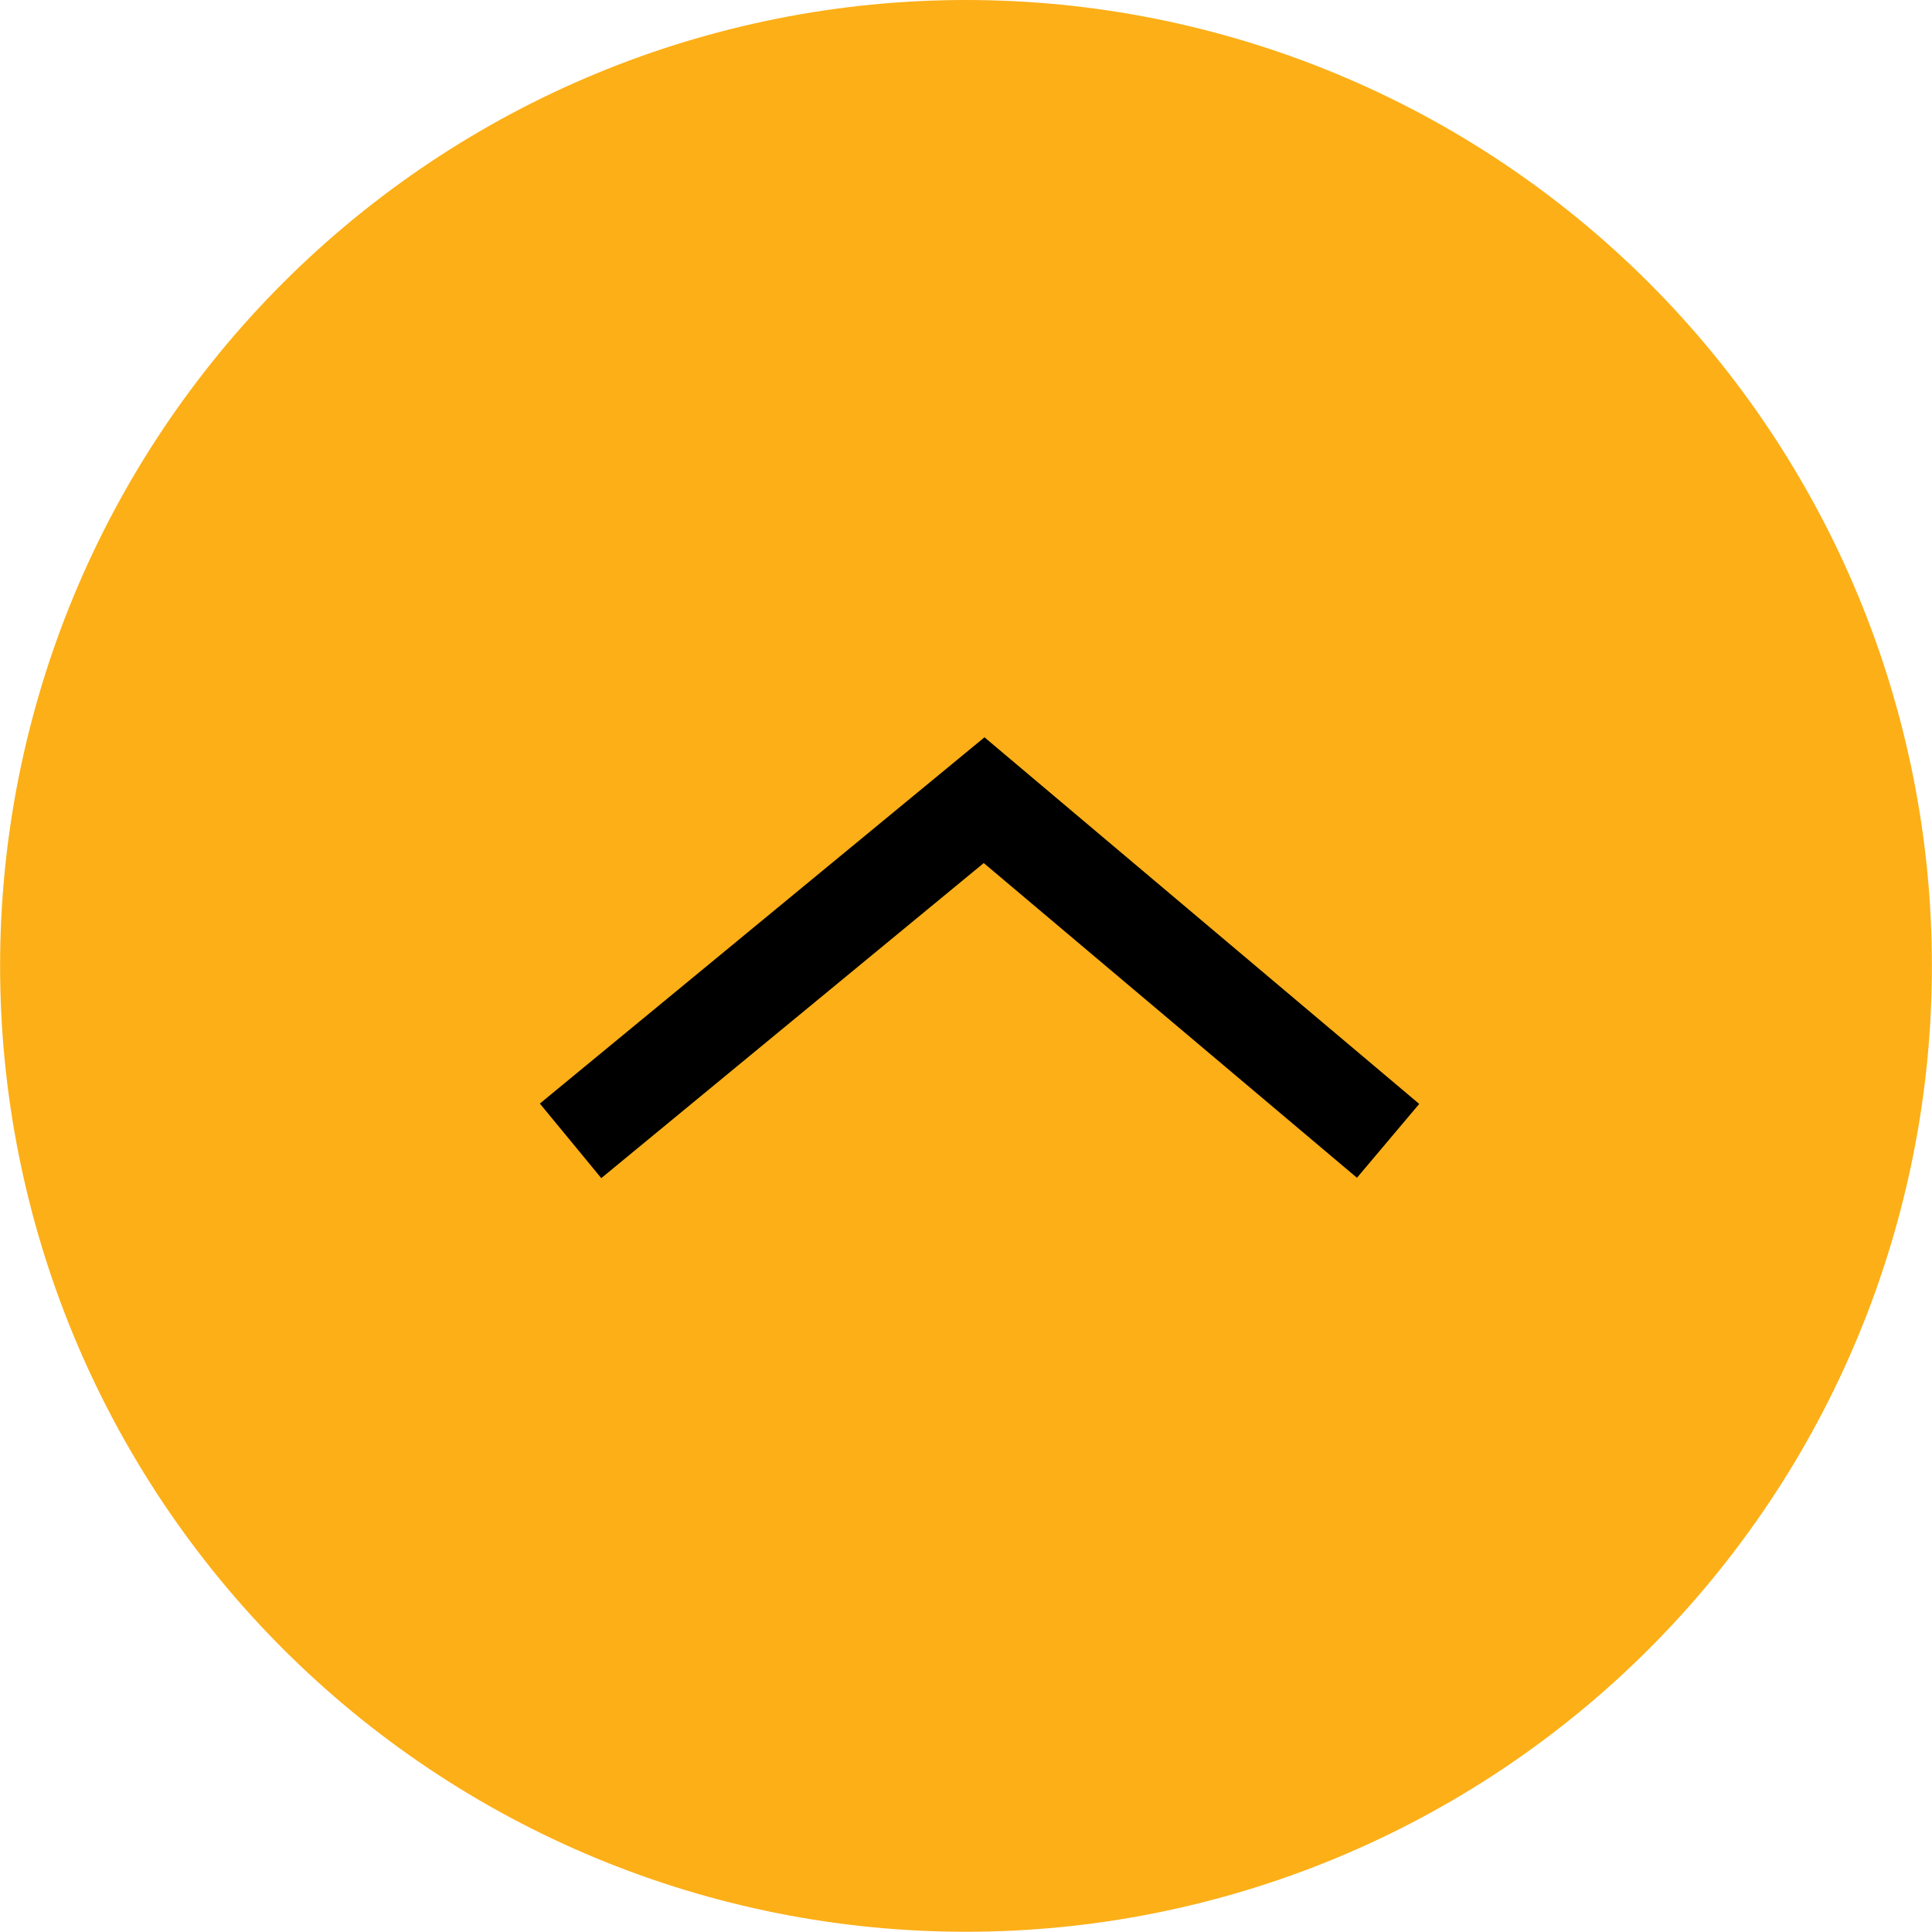
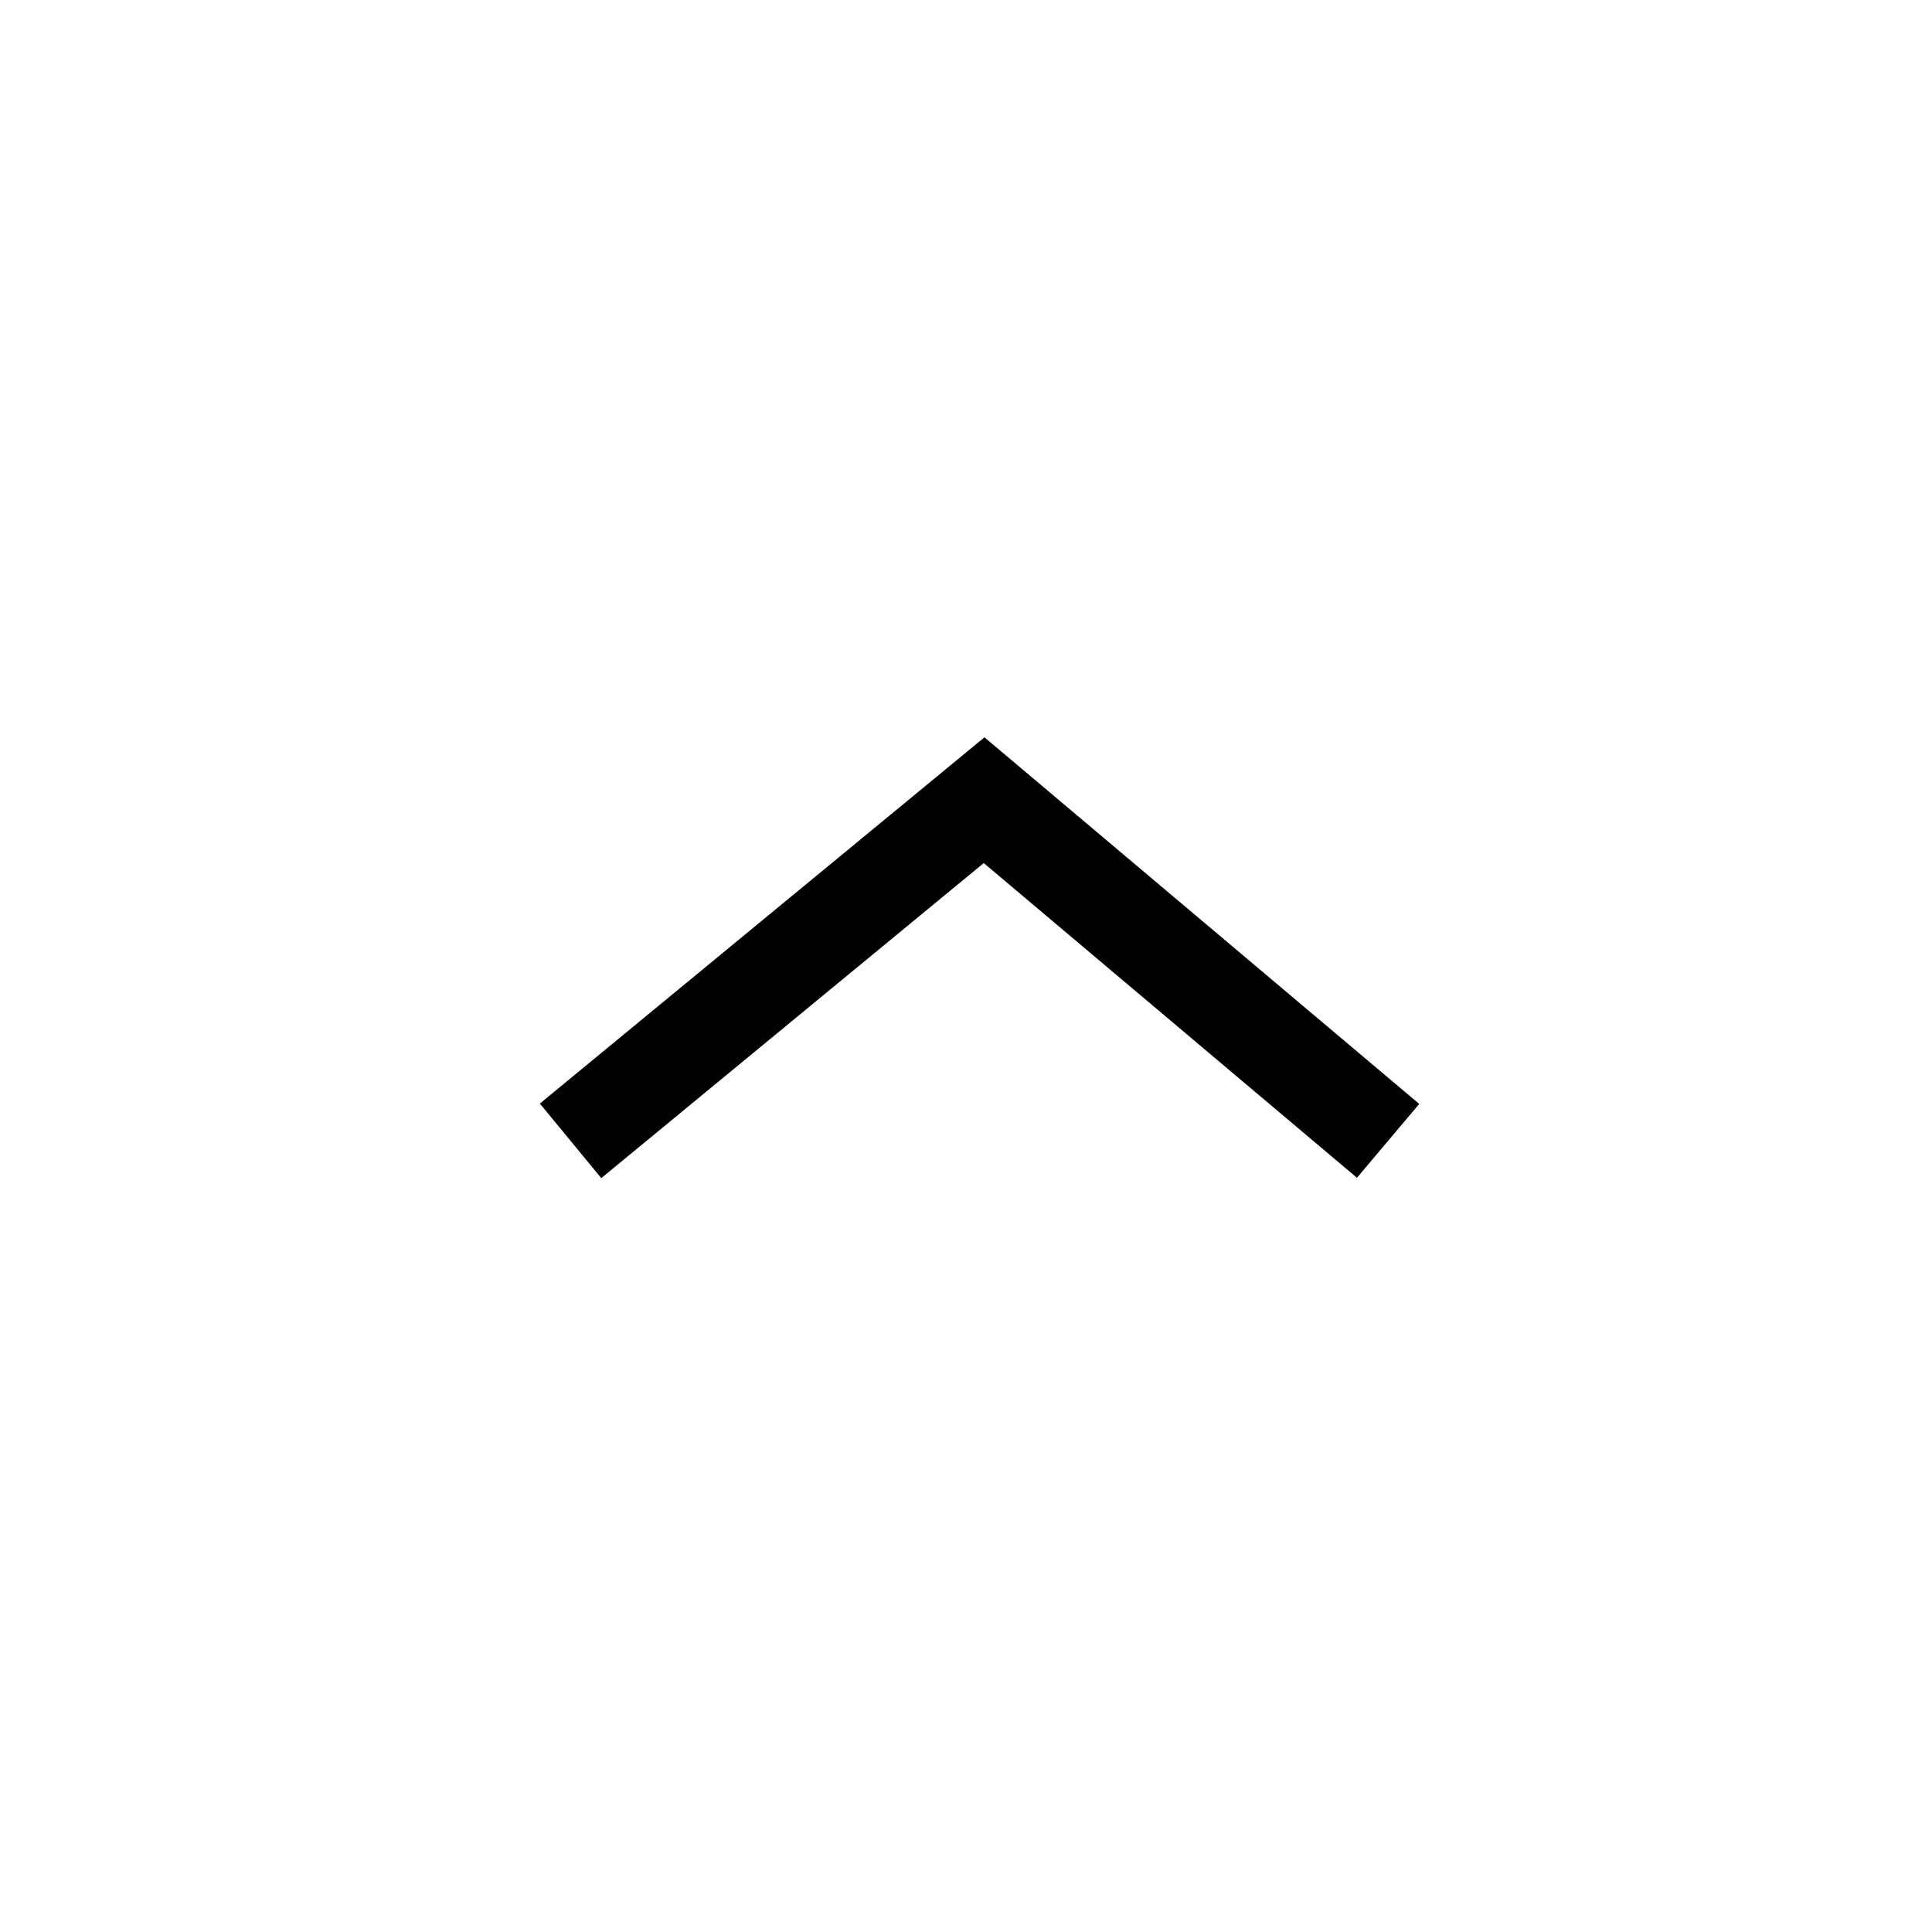
<svg xmlns="http://www.w3.org/2000/svg" id="a" data-name="Ebene 1" width="40" height="40" viewBox="0 0 40 40">
  <defs>
    <style>
      .b {
        fill: none;
        stroke: #000;
        stroke-width: 2px;
      }

      .c {
        fill: #fcaf17;
        stroke-width: 0px;
      }
    </style>
  </defs>
-   <path class="c" d="m20,0c.655,0,1.308.032,1.96.096s1.299.16,1.942.288c.642.128,1.277.287,1.904.477.627.19,1.243.411,1.848.661.605.251,1.196.53,1.774.839.578.309,1.139.645,1.683,1.009.545.364,1.07.754,1.576,1.169s.991.855,1.454,1.318c.463.463.903.948,1.318,1.454.415.506.805,1.032,1.169,1.577.364.544.7,1.106,1.009,1.683.309.578.589,1.169.839,1.774.251.605.471,1.221.661,1.848.19.627.349,1.262.477,1.904.128.643.224,1.29.288,1.941s.096,1.305.096,1.96-.032,1.309-.096,1.96-.16,1.299-.288,1.941c-.128.642-.287,1.277-.477,1.904-.19.627-.41,1.243-.661,1.848-.251.605-.53,1.197-.839,1.774-.309.578-.645,1.139-1.009,1.683-.364.545-.754,1.07-1.169,1.576-.415.506-.855.991-1.318,1.454-.463.463-.948.903-1.454,1.318s-1.032.805-1.576,1.169c-.545.364-1.106.7-1.683,1.009-.578.309-1.169.588-1.774.839-.605.251-1.221.471-1.848.661-.627.19-1.262.349-1.904.477-.642.128-1.29.224-1.942.288s-1.305.096-1.96.096-1.308-.032-1.96-.096-1.299-.16-1.942-.288c-.642-.128-1.277-.287-1.904-.477-.627-.19-1.243-.411-1.848-.661-.605-.251-1.196-.53-1.774-.839-.578-.309-1.139-.645-1.683-1.009-.545-.364-1.07-.754-1.576-1.169s-.991-.855-1.454-1.318c-.463-.463-.903-.948-1.318-1.454-.415-.506-.805-1.032-1.169-1.576s-.7-1.106-1.009-1.683c-.309-.578-.589-1.169-.839-1.774-.251-.605-.471-1.221-.661-1.848-.19-.627-.349-1.262-.477-1.904-.128-.643-.224-1.29-.288-1.941s-.096-1.305-.096-1.96.032-1.309.096-1.96.16-1.299.288-1.941c.128-.642.287-1.277.477-1.904.19-.627.41-1.243.661-1.848.251-.605.53-1.197.839-1.774.309-.578.645-1.139,1.009-1.683.364-.545.754-1.07,1.169-1.577.415-.506.855-.991,1.318-1.454.463-.463.948-.903,1.454-1.318s1.032-.805,1.576-1.169c.545-.364,1.106-.7,1.683-1.009.578-.309,1.169-.588,1.774-.839.605-.251,1.221-.471,1.848-.661.627-.19,1.262-.349,1.904-.477.642-.128,1.29-.224,1.942-.288s1.305-.096,1.96-.096Z" />
  <polyline class="b" points="11.813 23.62 20.375 16.567 28.739 23.62" />
</svg>